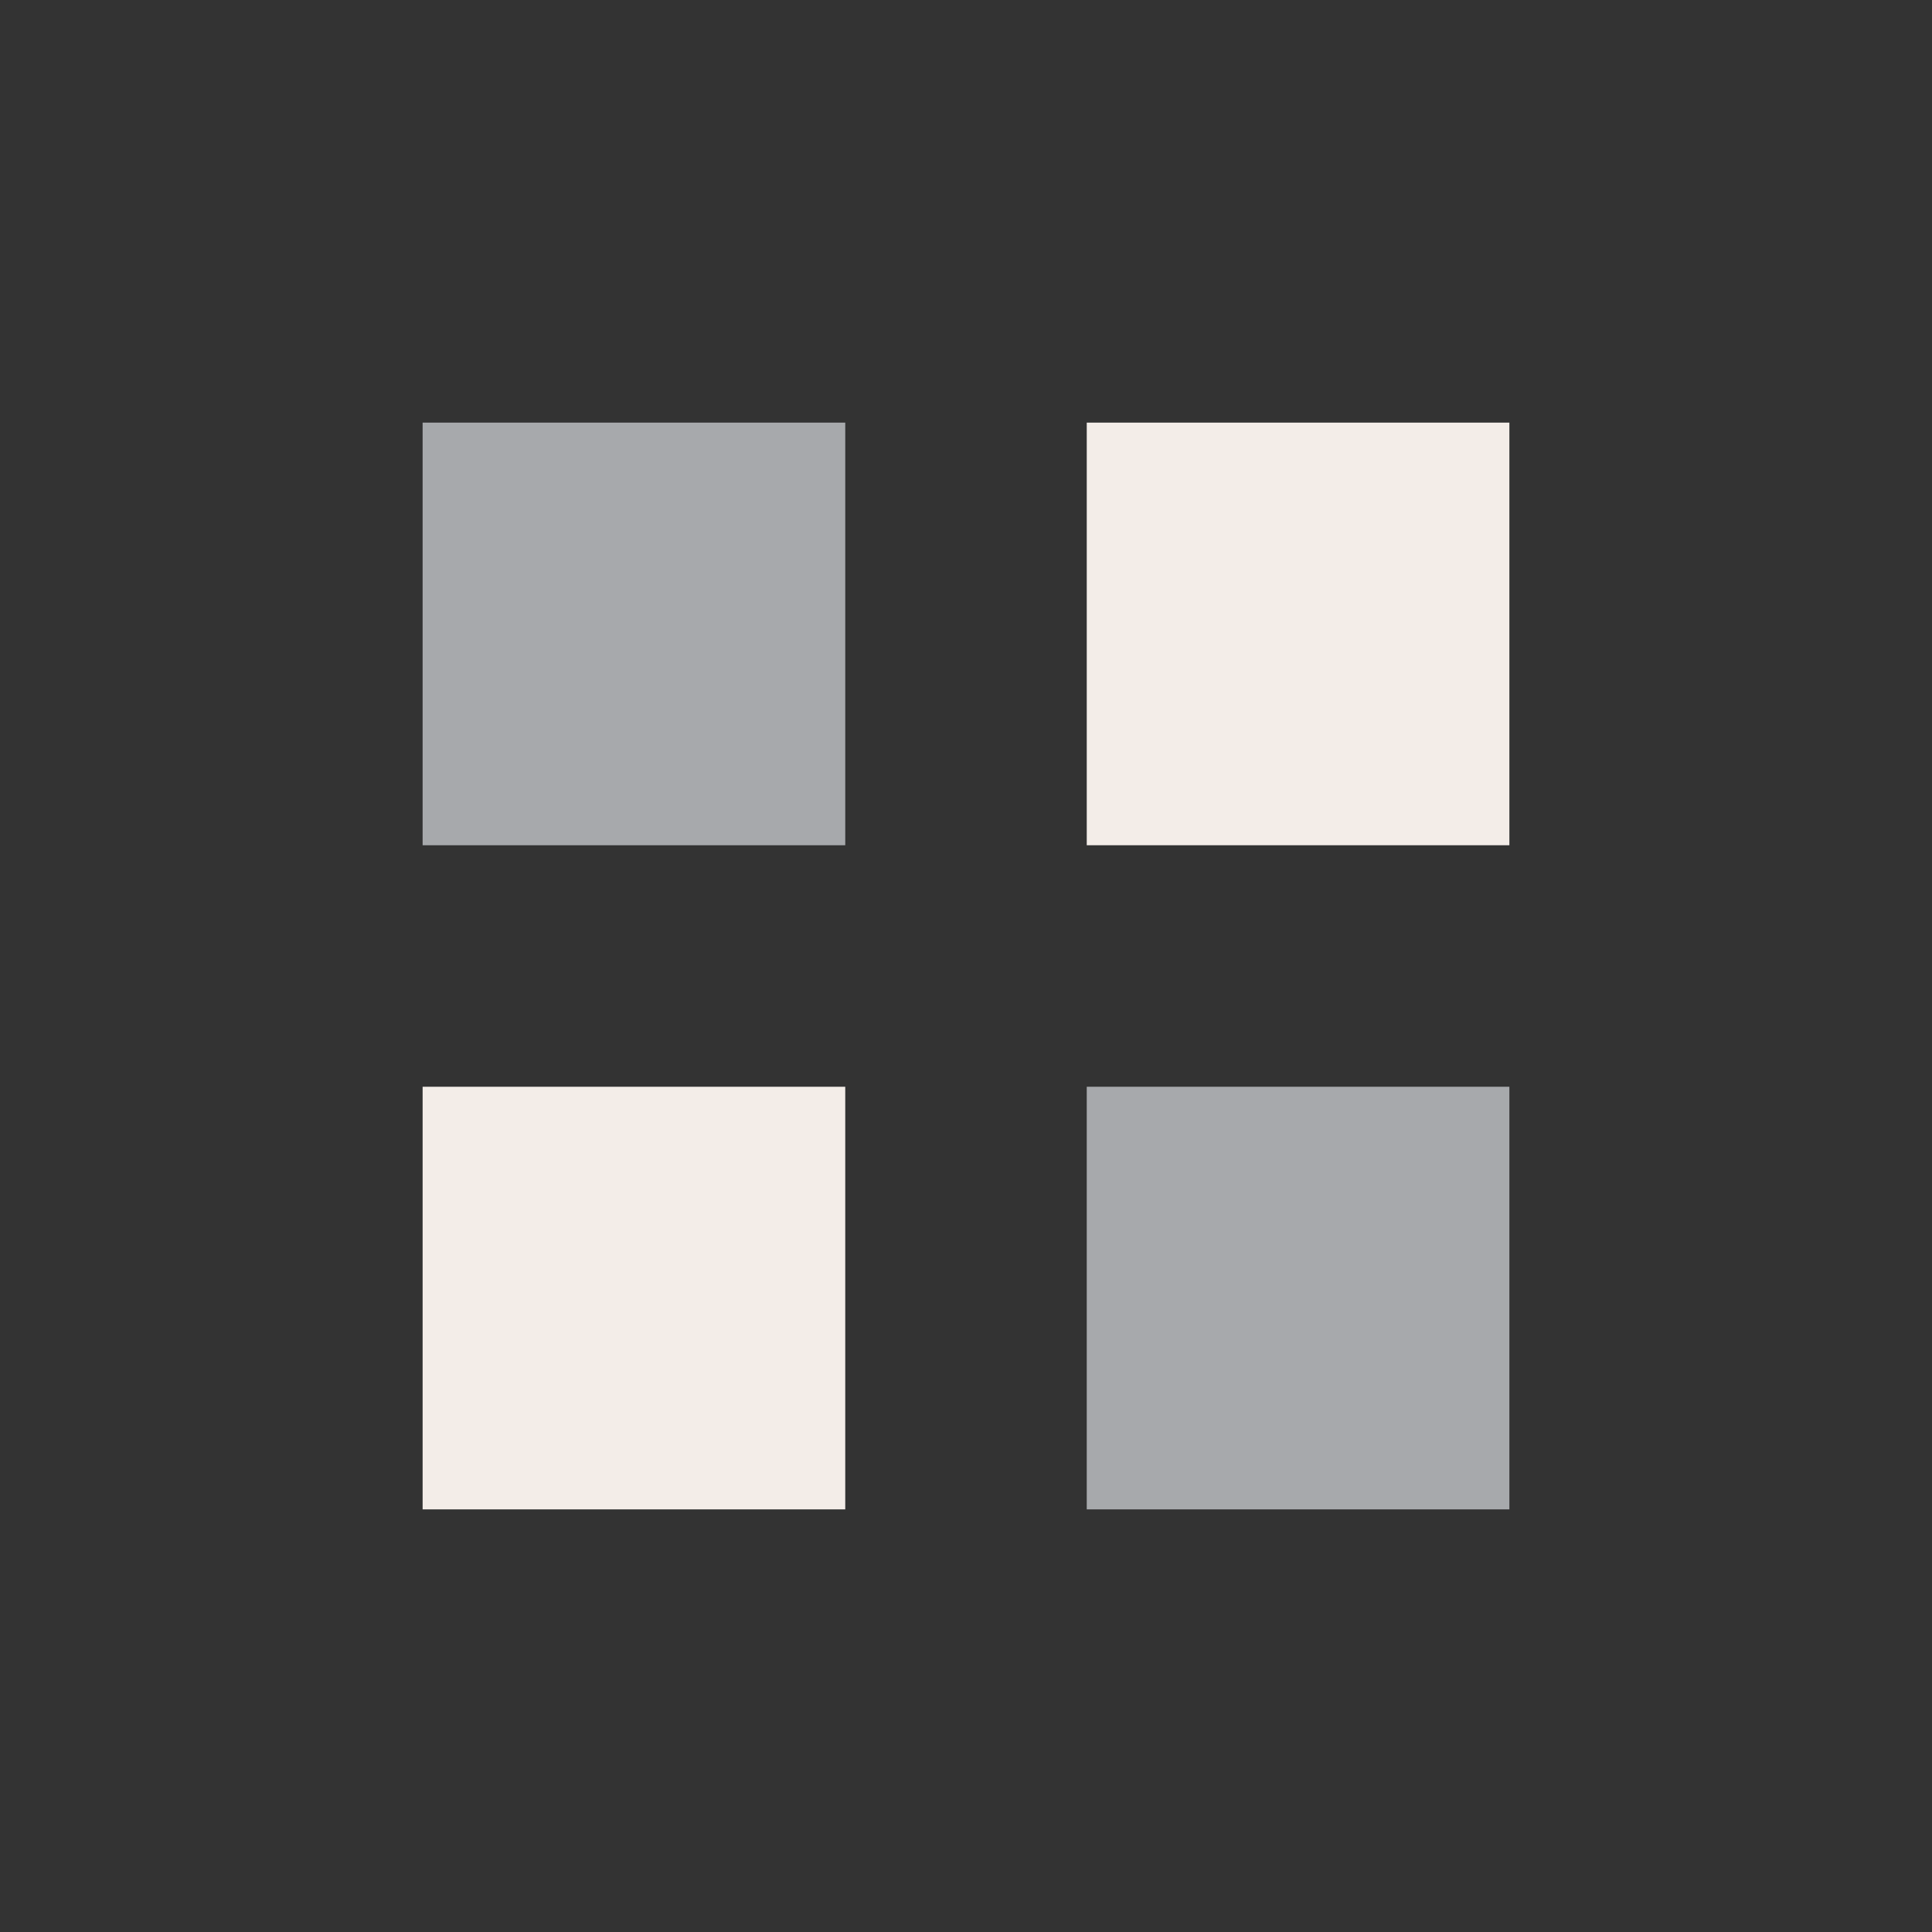
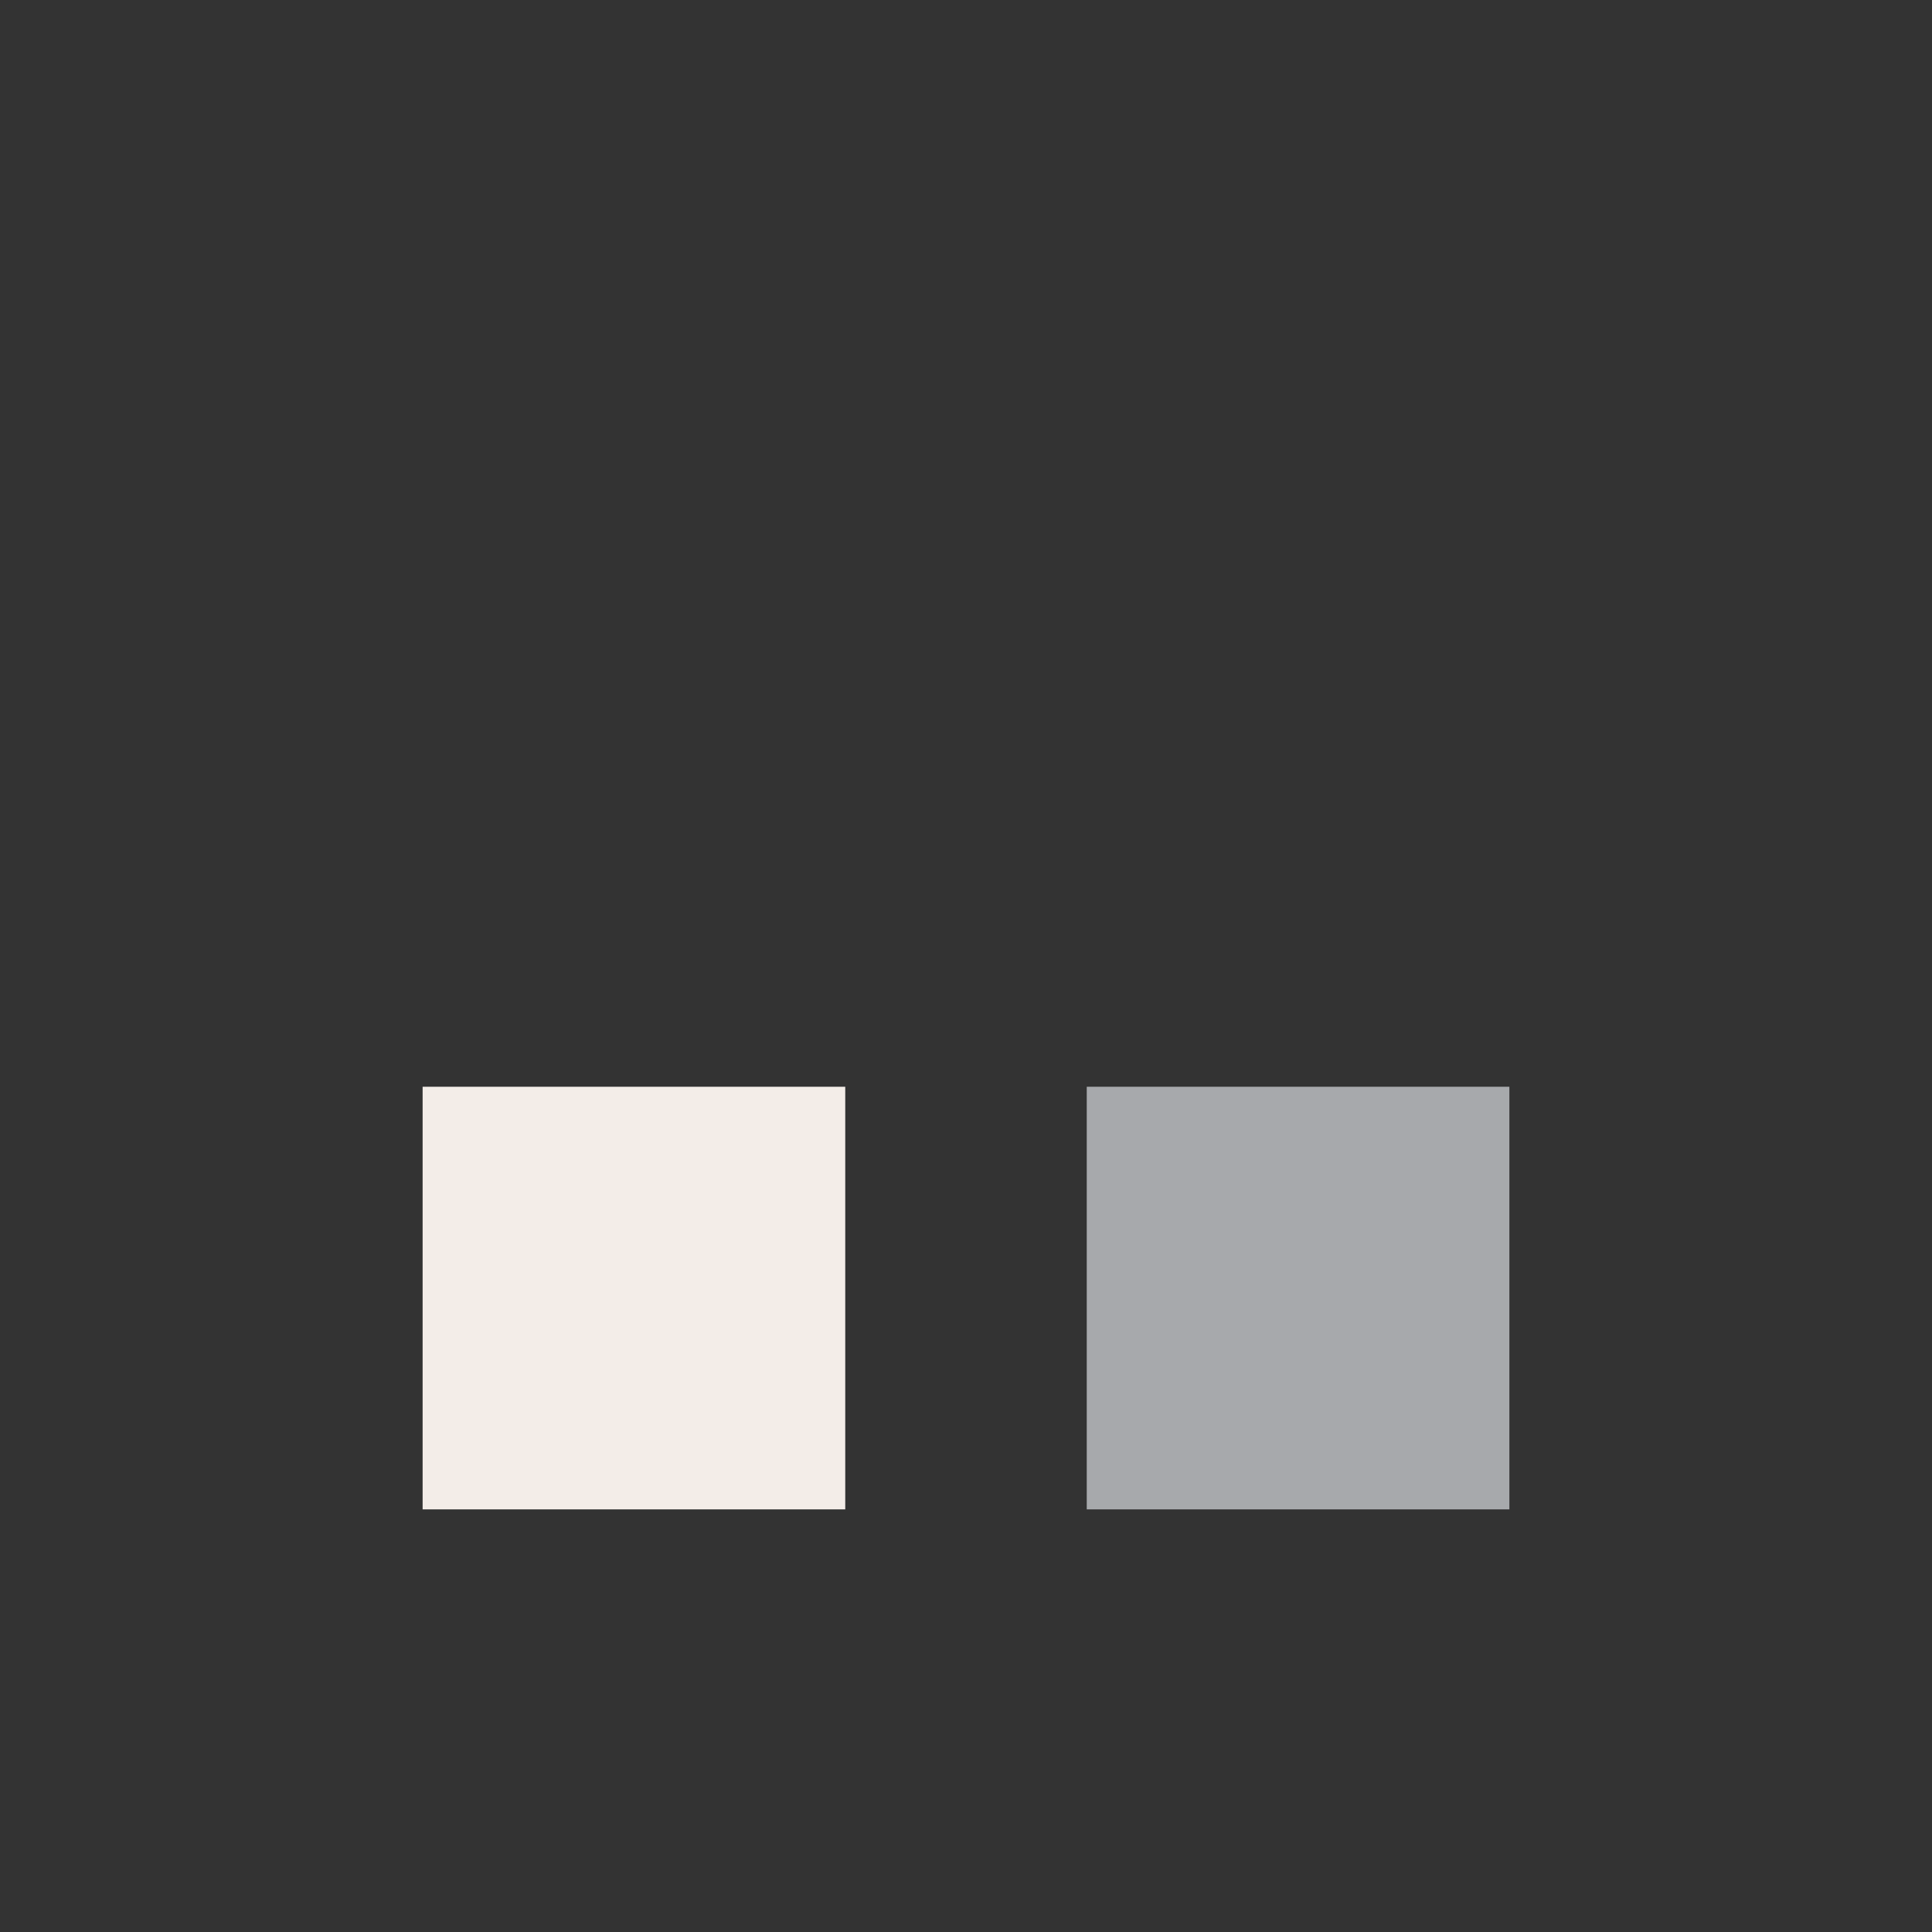
<svg xmlns="http://www.w3.org/2000/svg" width="32" height="32" viewBox="0 0 32 32">
  <rect x="0" y="0" width="32" height="32" fill="#333333" stroke="none" />
-   <rect x="7" y="7" width="7" height="7" fill="#A7A9AC" />
-   <rect x="18" y="7" width="7" height="7" fill="#F3EDE8" />
  <rect x="7" y="18" width="7" height="7" fill="#F3EDE8" />
  <rect x="18" y="18" width="7" height="7" fill="#A7A9AC" />
</svg>